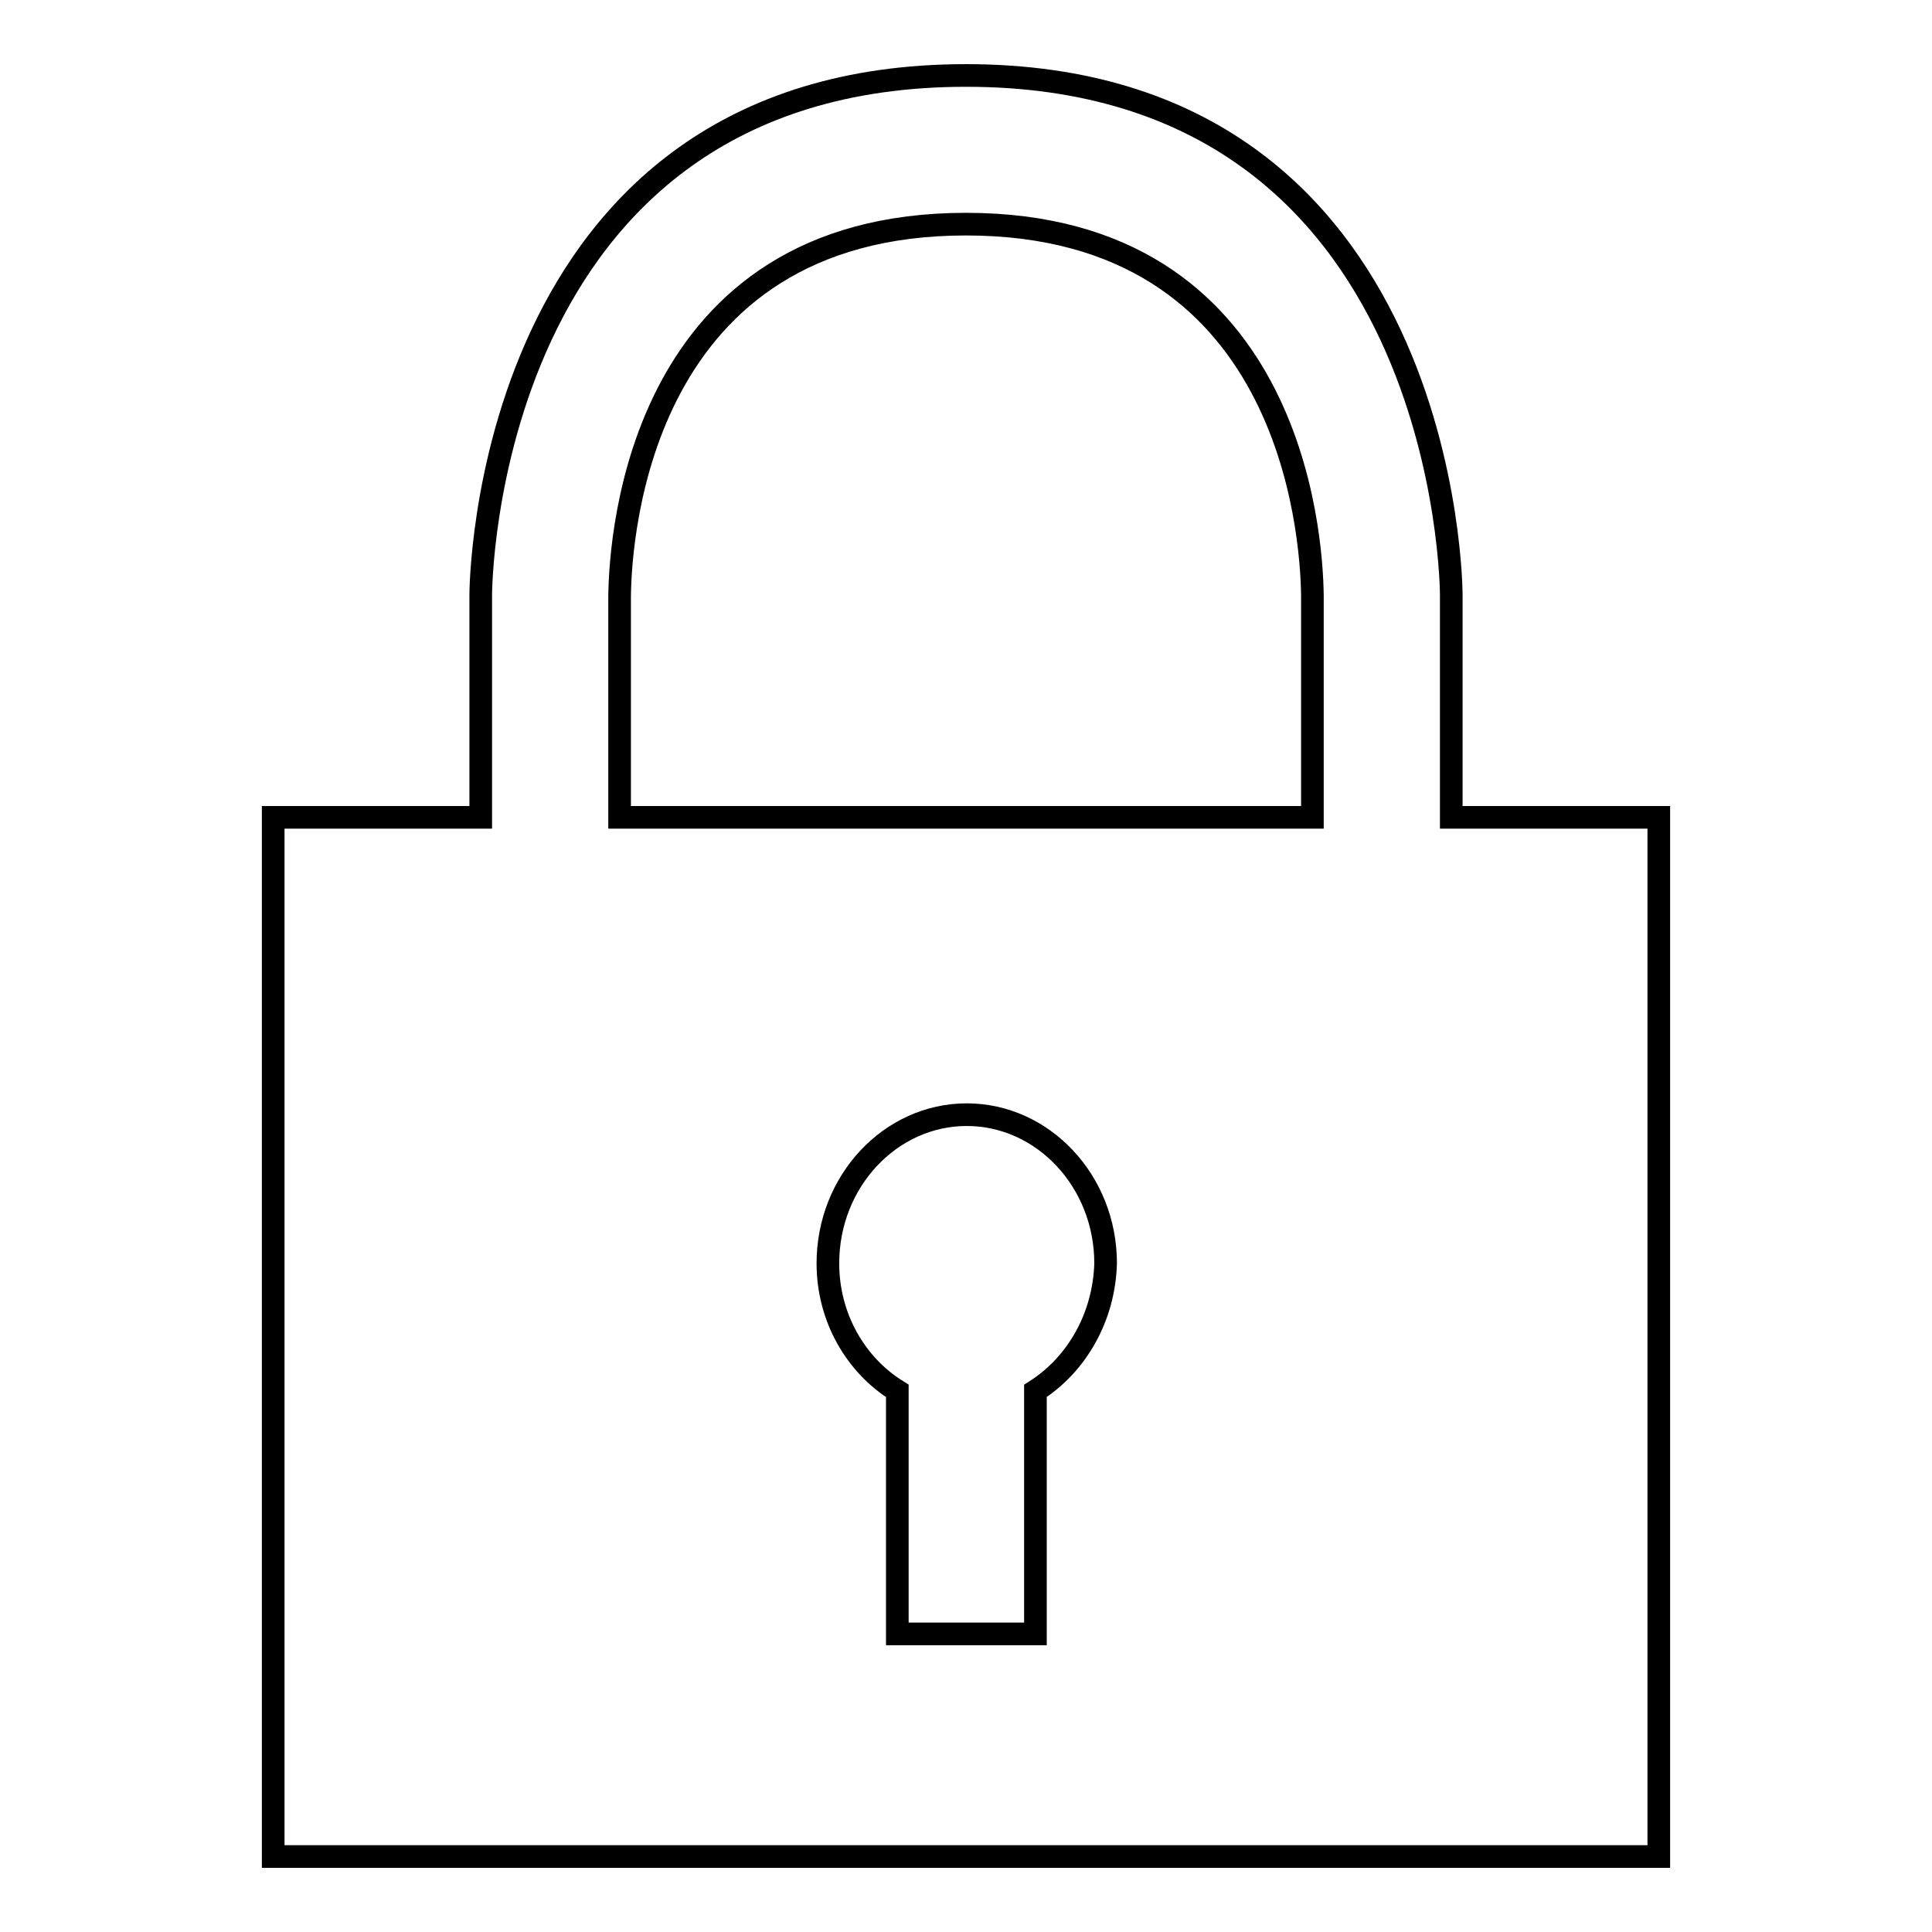
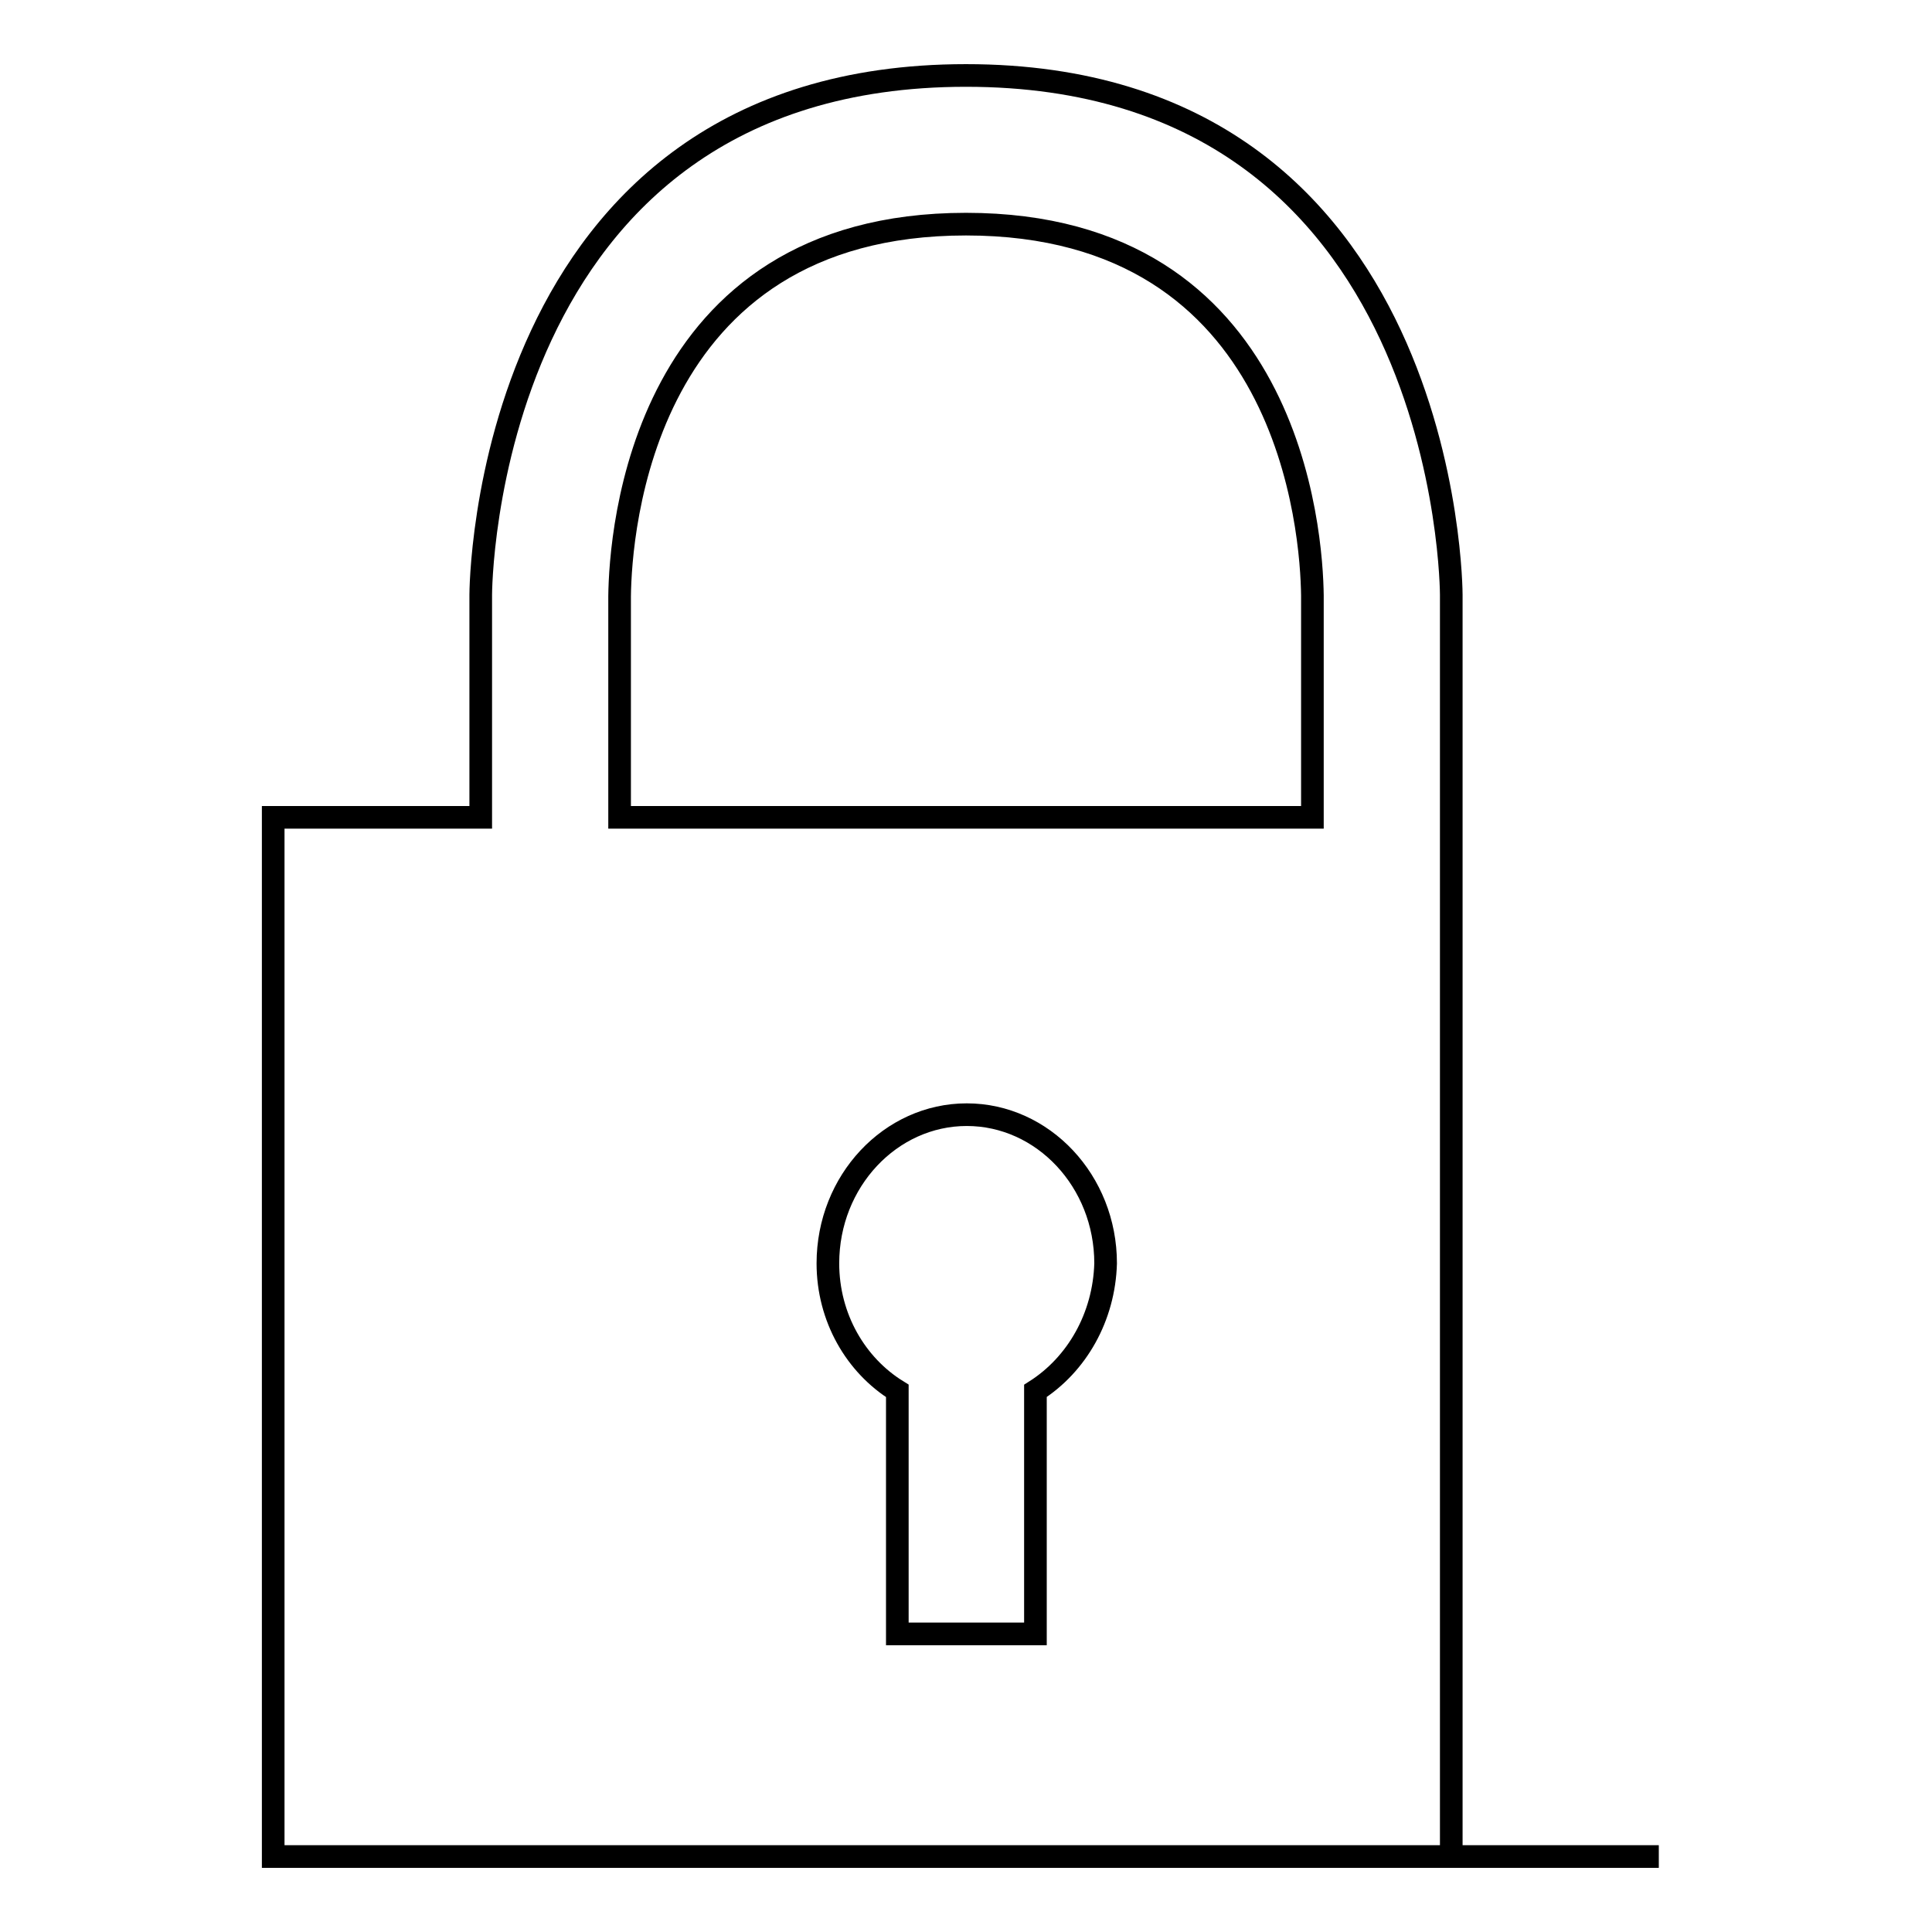
<svg xmlns="http://www.w3.org/2000/svg" version="1.1" x="0px" y="0px" viewBox="0 0 256 256" enable-background="new 0 0 256 256" xml:space="preserve">
  <g>
    <g>
-       <path stroke-width="3" fill-opacity="0" stroke="#000000" d="M173.9,108.3H82.1V79c0.1-8.3,2.8-49.3,45.9-49.3c43.1,0,45.8,41,45.9,49.2V108.3L173.9,108.3z M137.2,184.3v32.2h-18.3v-32.2c-5.5-3.4-9.2-9.7-9.2-16.9c0-10.9,8.3-19.7,18.4-19.7s18.4,8.8,18.4,19.7C146.3,174.5,142.7,180.8,137.2,184.3L137.2,184.3z M192.3,108.3V78.8c0,0,0-68.8-64.3-68.8c-64.3,0-64.3,68.8-64.3,68.8v29.5H36.2V246h183.6V108.3H192.3L192.3,108.3z" />
+       <path stroke-width="3" fill-opacity="0" stroke="#000000" d="M173.9,108.3H82.1V79c0.1-8.3,2.8-49.3,45.9-49.3c43.1,0,45.8,41,45.9,49.2V108.3L173.9,108.3z M137.2,184.3v32.2h-18.3v-32.2c-5.5-3.4-9.2-9.7-9.2-16.9c0-10.9,8.3-19.7,18.4-19.7s18.4,8.8,18.4,19.7C146.3,174.5,142.7,180.8,137.2,184.3L137.2,184.3z M192.3,108.3V78.8c0,0,0-68.8-64.3-68.8c-64.3,0-64.3,68.8-64.3,68.8v29.5H36.2V246h183.6H192.3L192.3,108.3z" />
    </g>
  </g>
</svg>